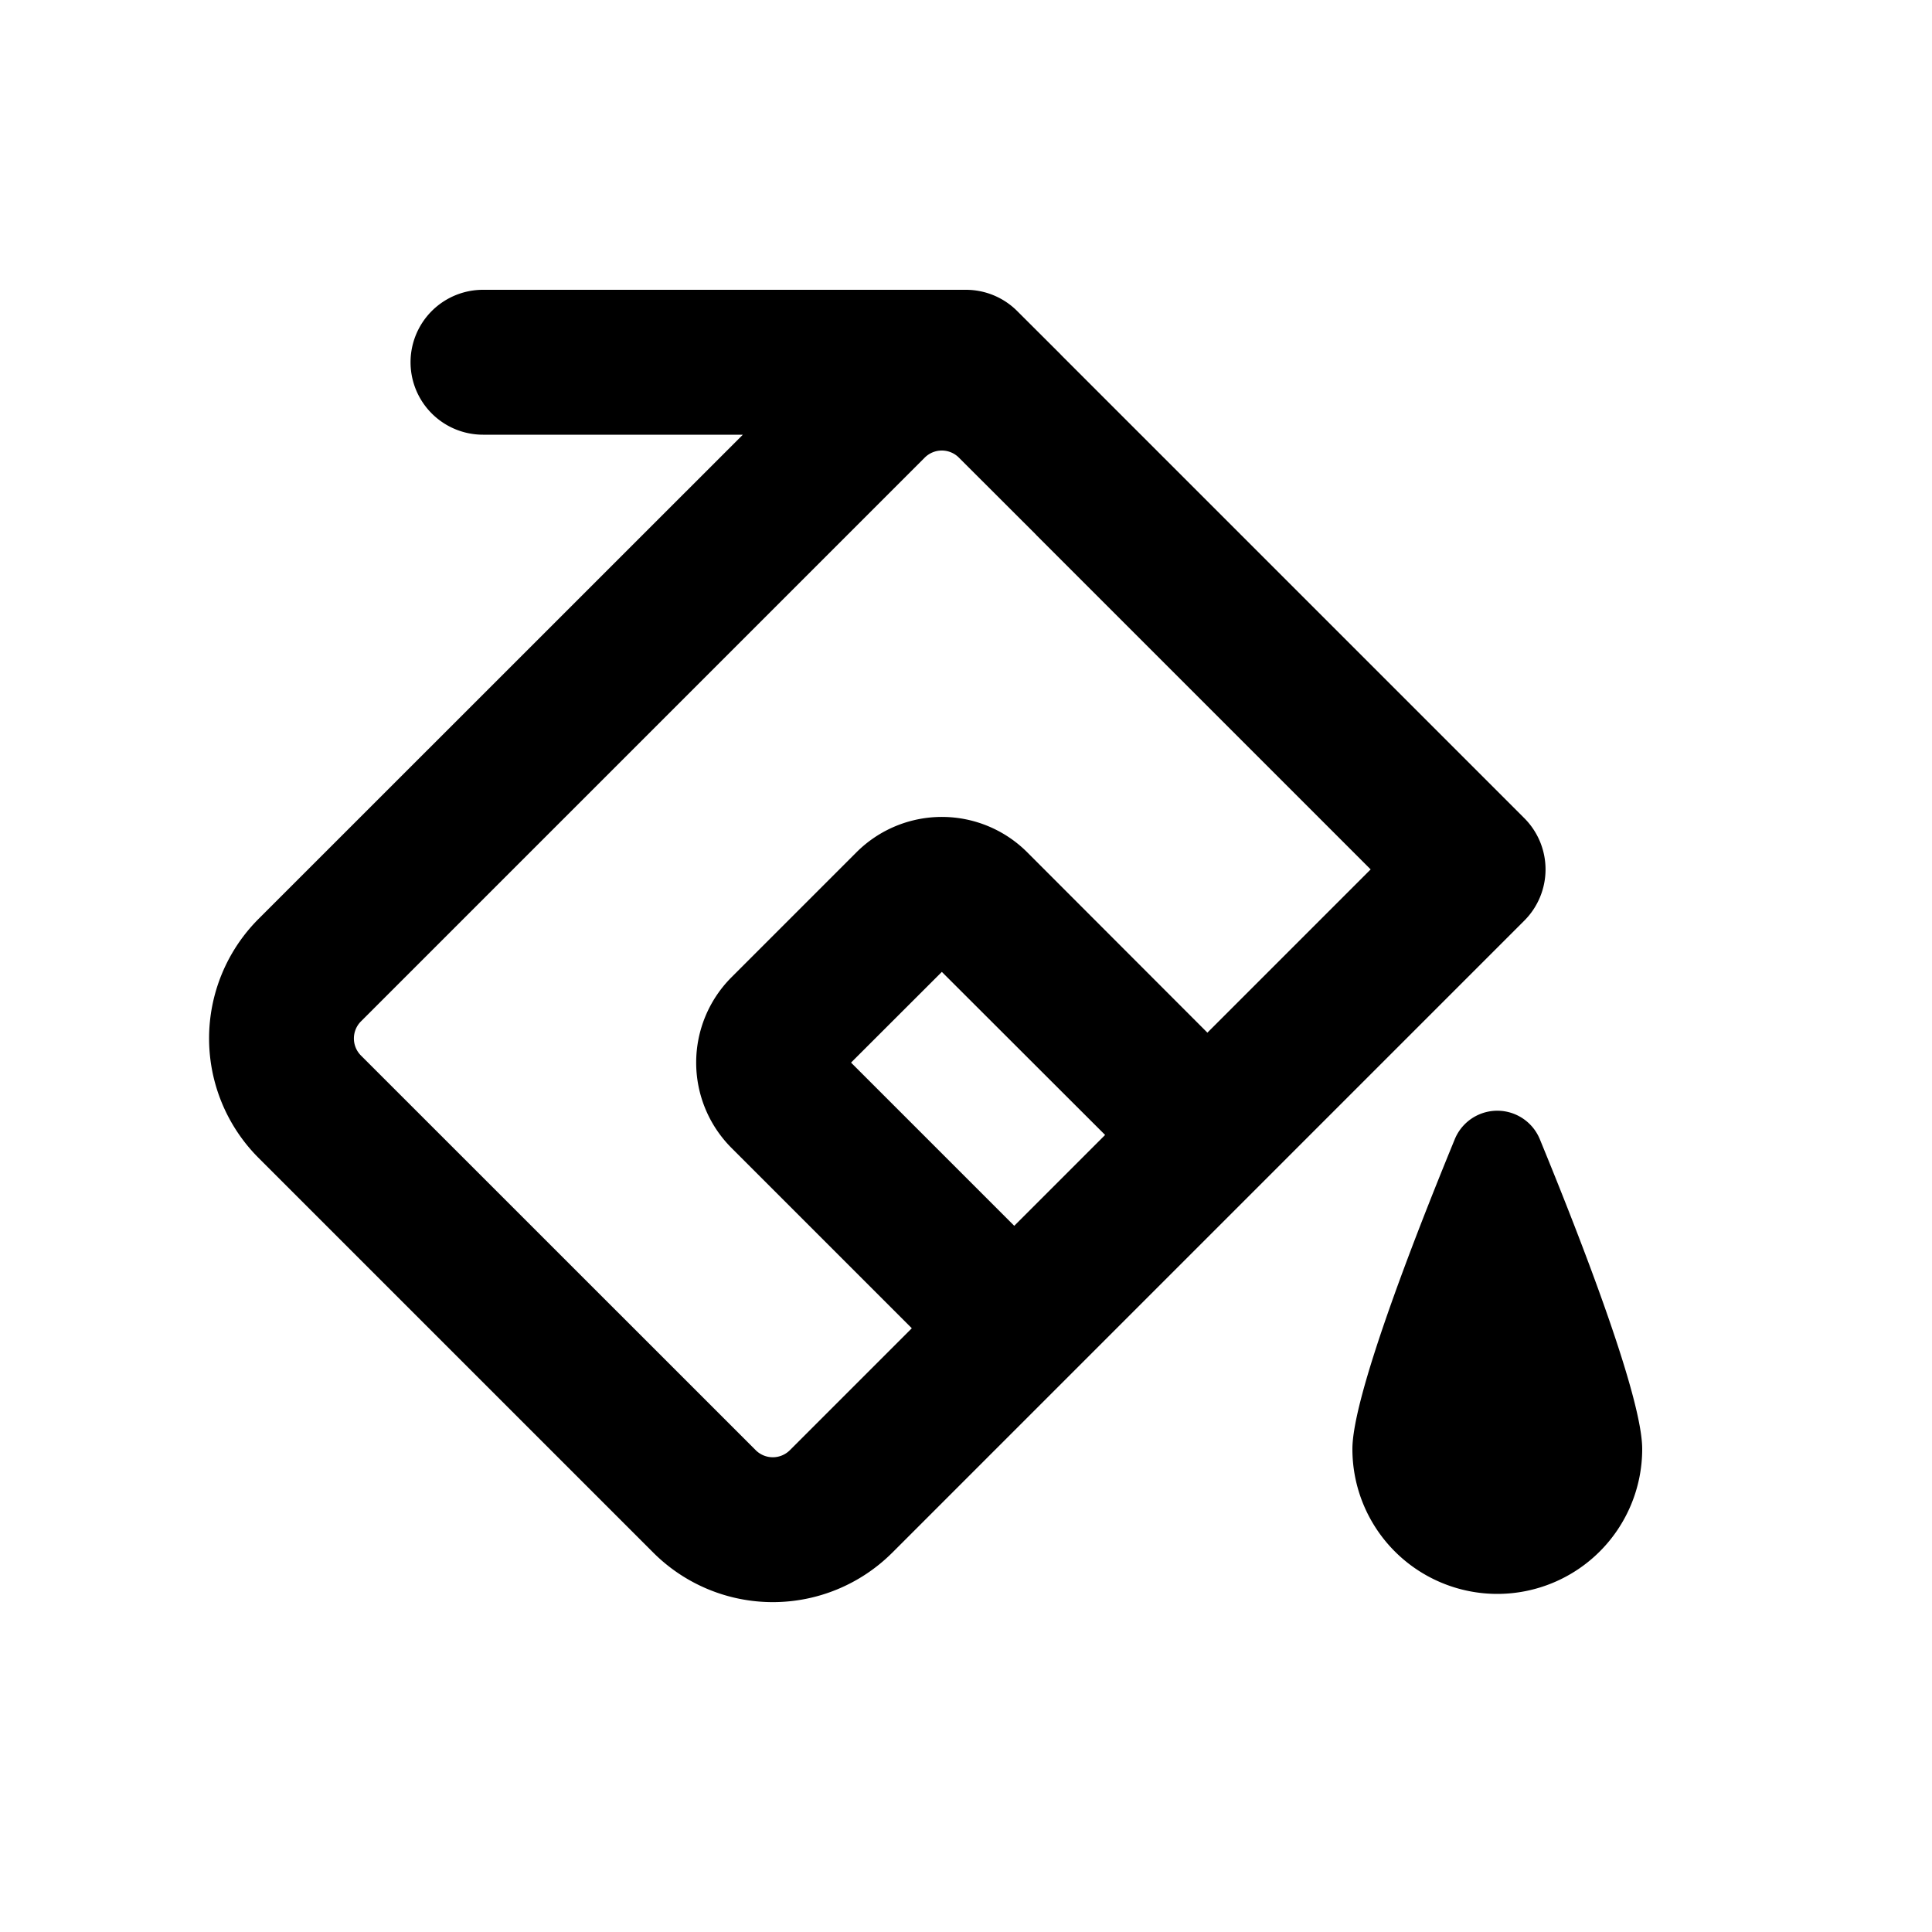
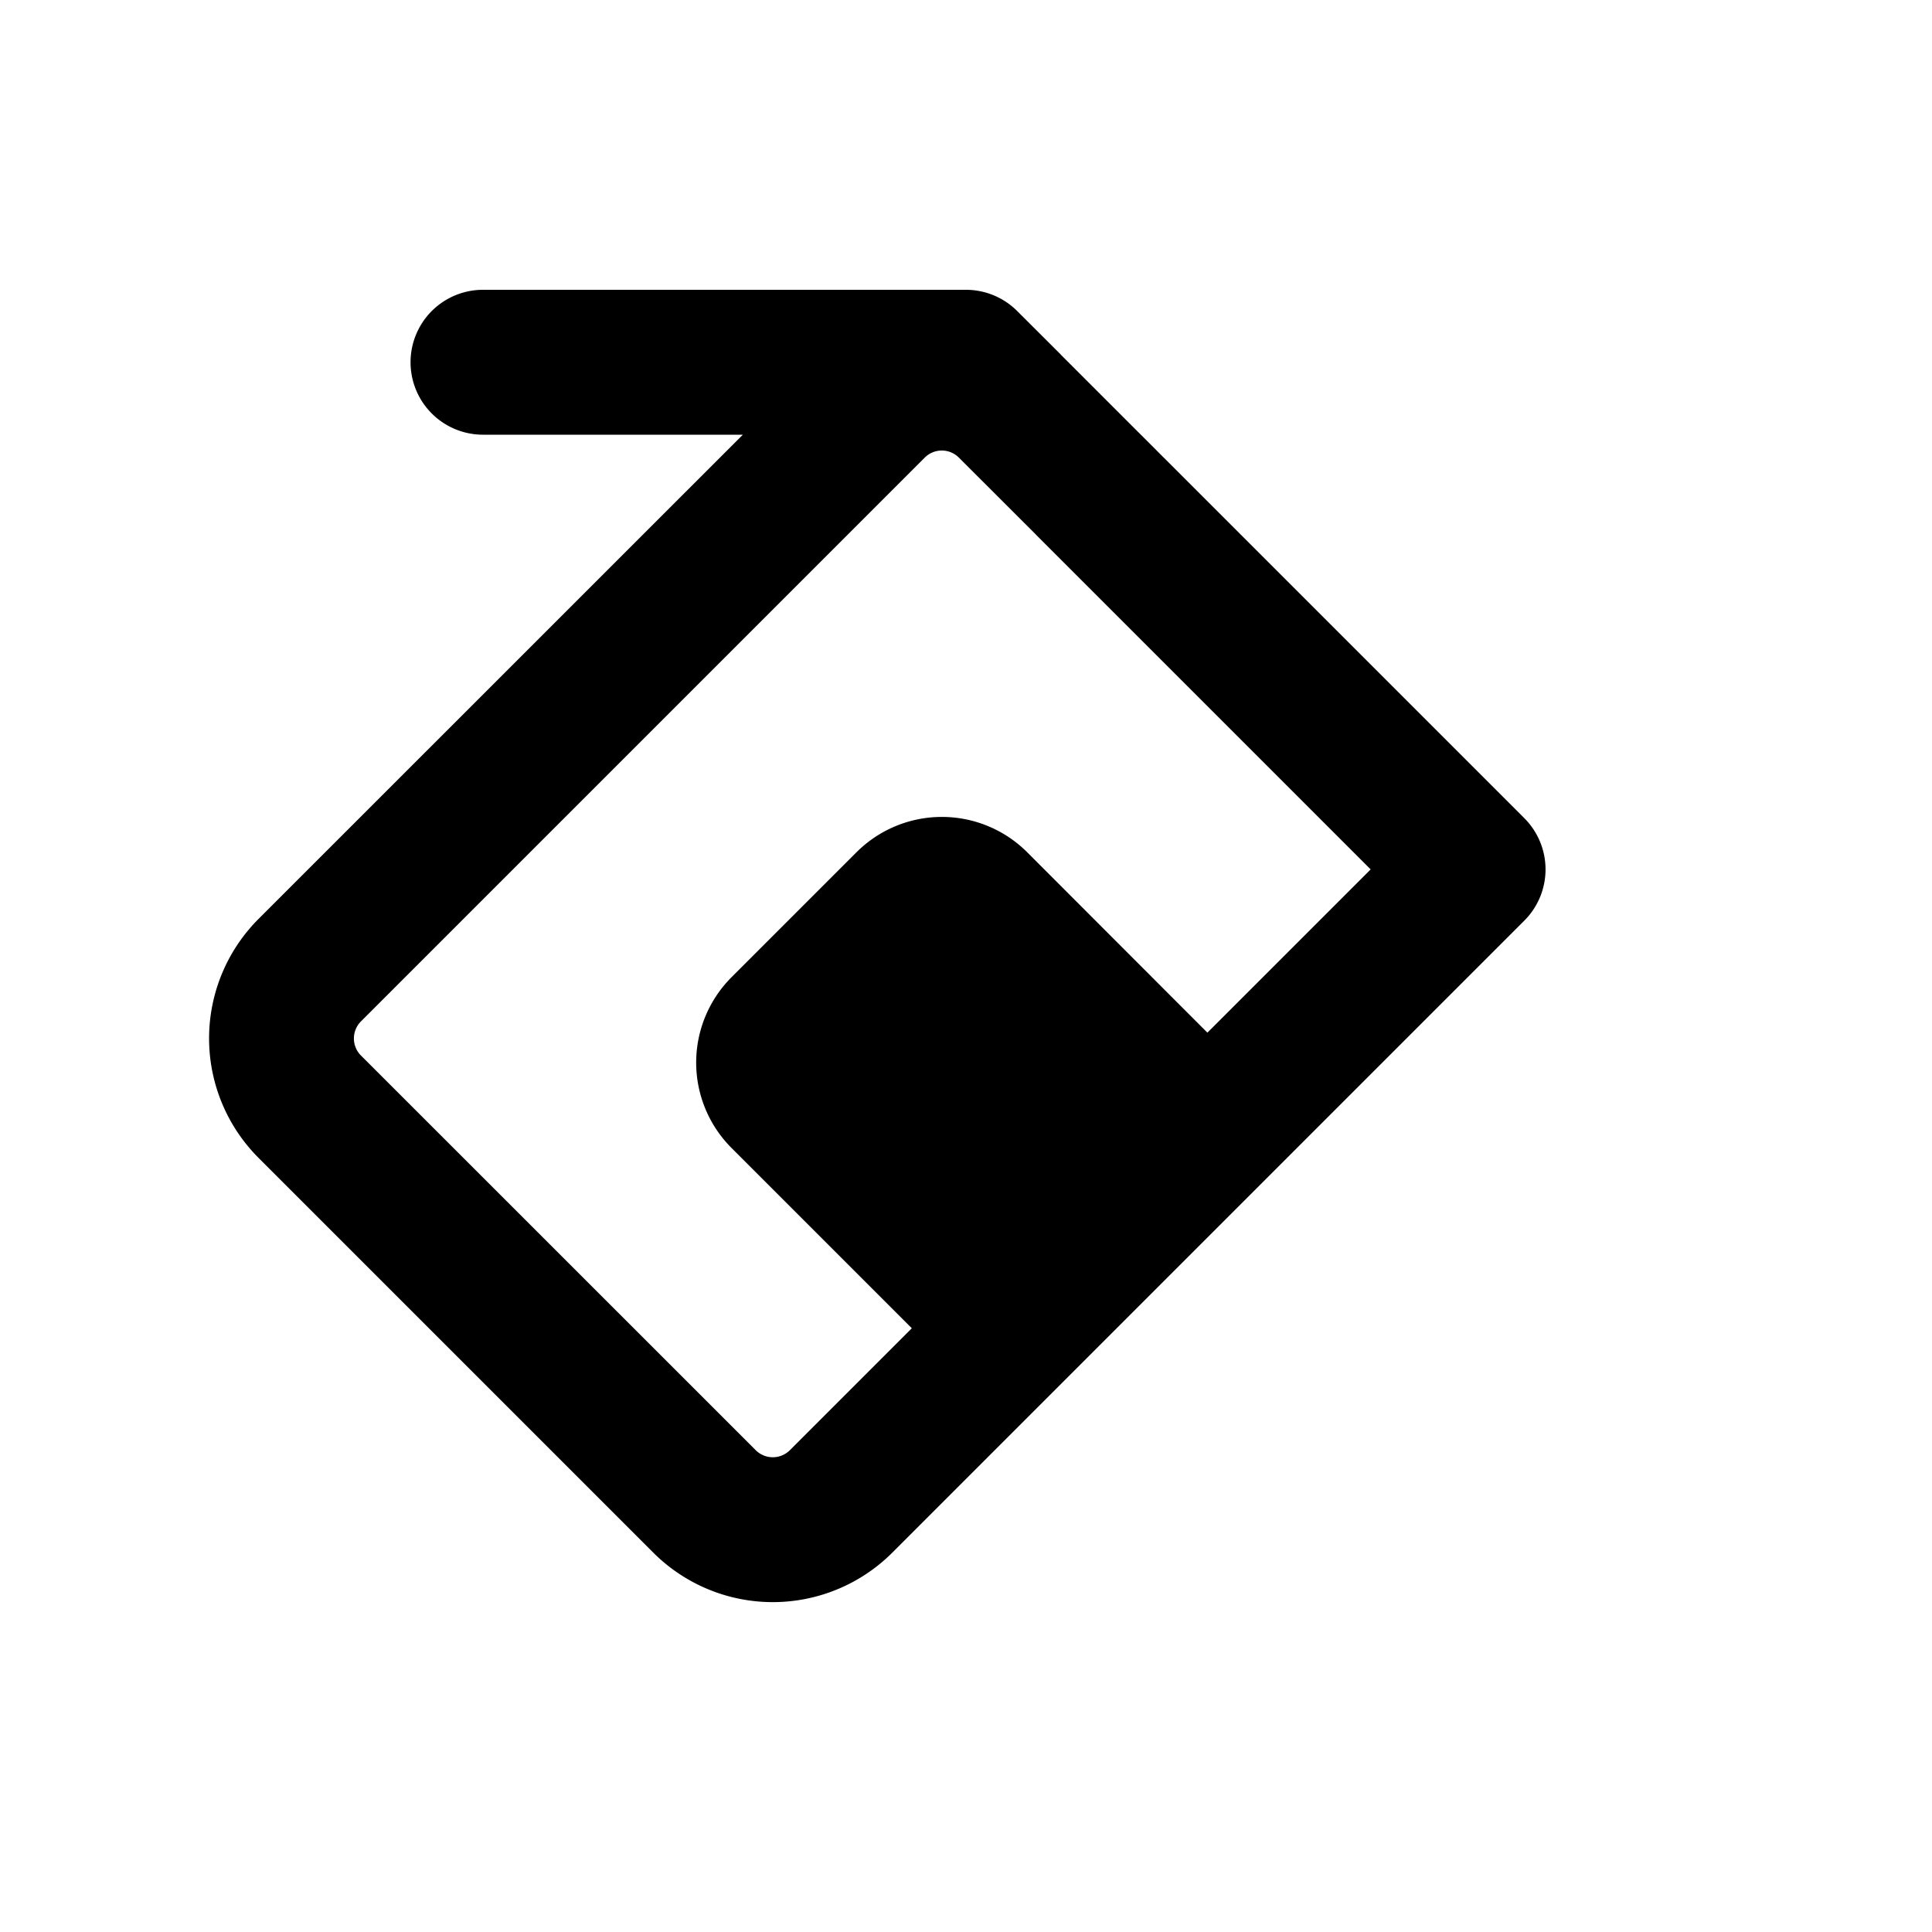
<svg xmlns="http://www.w3.org/2000/svg" viewBox="0 0 20 20">
-   <path fill-rule="evenodd" d="M5 3a.75.75 0 0 0 0 1.5h2.69l-5.013 5.012a1.75 1.75 0 0 0 0 2.475l4.086 4.086a1.75 1.75 0 0 0 2.474 0l6.543-6.543a.75.75 0 0 0 0-1.06l-4.793-4.793-.013-.014-.444-.443a.75.75 0 0 0-.53-.22h-5Zm4.921 1.732.799.798.009.01 3.46 3.46-1.69 1.69-1.865-1.867a1.25 1.25 0 0 0-1.768 0l-1.293 1.293a1.25 1.25 0 0 0 0 1.768l1.866 1.866-1.262 1.262a.25.25 0 0 1-.354 0l-4.086-4.085a.25.25 0 0 1 0-.354l5.836-5.836a.25.25 0 0 1 .348-.005Zm.579 7.957.94-.94-1.69-1.688-.94.939 1.69 1.69Z" />
-   <path d="M17 15a1.5 1.5 0 1 1-3 0c0-.53.614-2.122 1.057-3.2a.476.476 0 0 1 .886 0c.443 1.078 1.057 2.67 1.057 3.2Z" />
+   <path fill-rule="evenodd" d="M5 3a.75.75 0 0 0 0 1.5h2.69l-5.013 5.012a1.75 1.75 0 0 0 0 2.475l4.086 4.086a1.75 1.75 0 0 0 2.474 0l6.543-6.543a.75.75 0 0 0 0-1.06l-4.793-4.793-.013-.014-.444-.443a.75.75 0 0 0-.53-.22h-5Zm4.921 1.732.799.798.009.01 3.46 3.46-1.69 1.69-1.865-1.867a1.25 1.25 0 0 0-1.768 0l-1.293 1.293a1.25 1.25 0 0 0 0 1.768l1.866 1.866-1.262 1.262a.25.25 0 0 1-.354 0l-4.086-4.085a.25.25 0 0 1 0-.354l5.836-5.836a.25.25 0 0 1 .348-.005ZZ" />
</svg>